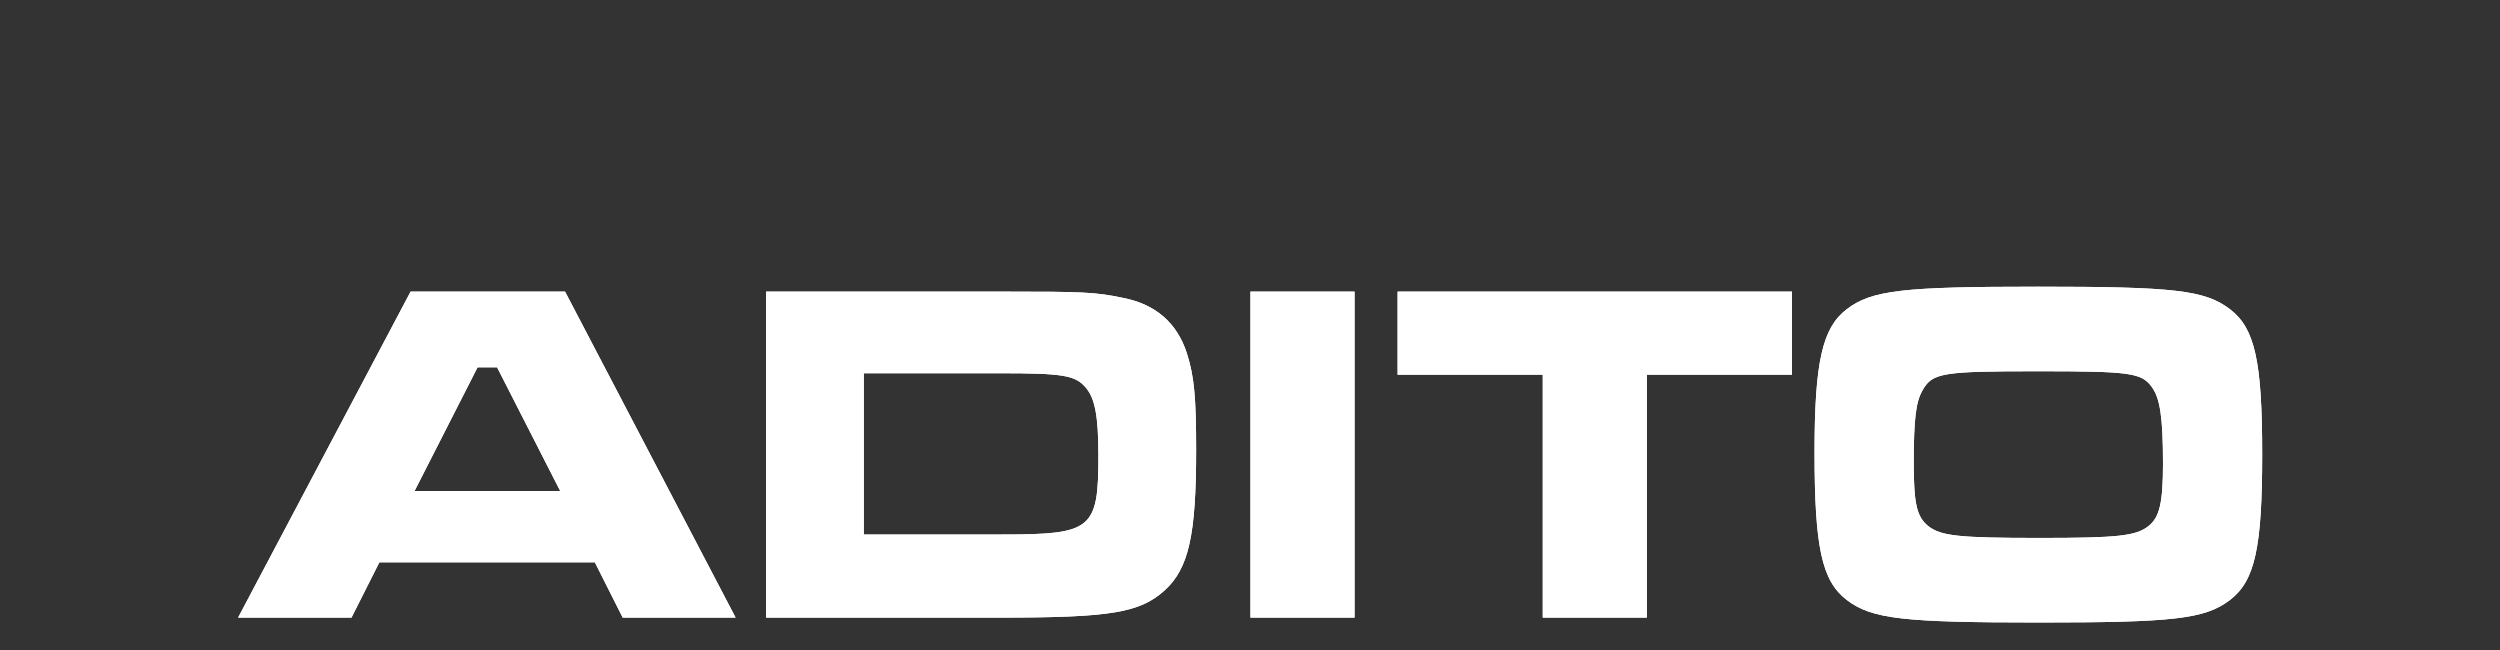
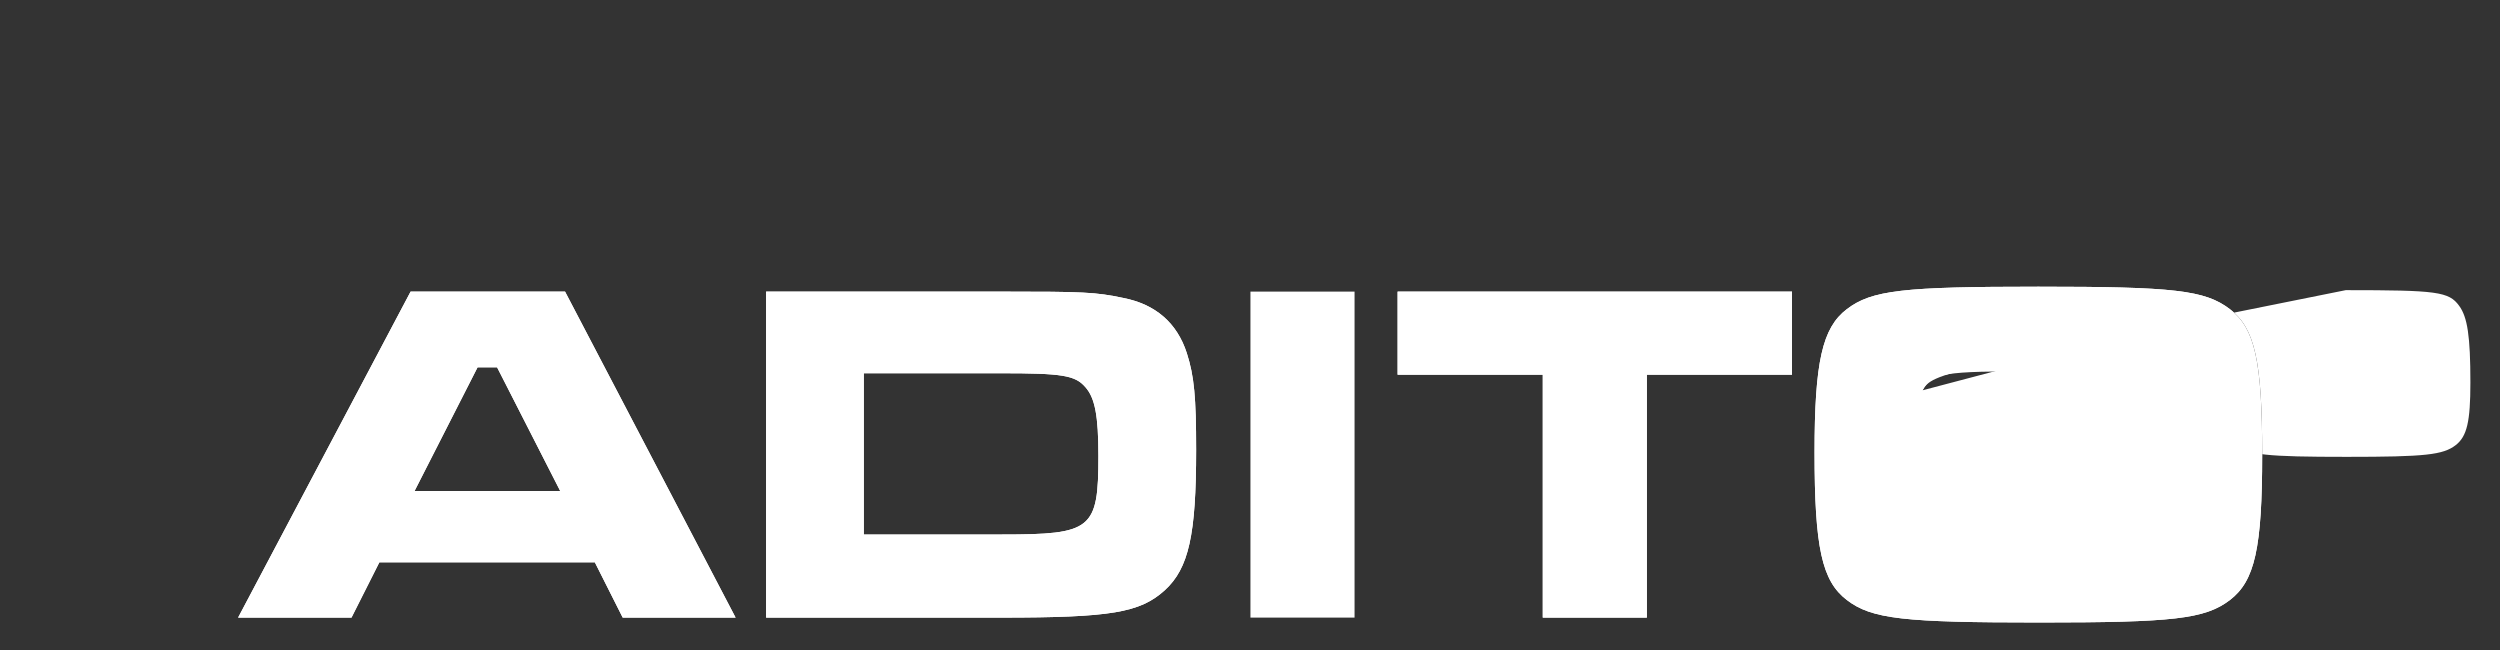
<svg xmlns="http://www.w3.org/2000/svg" version="1.1" id="Logos" x="0px" y="0px" viewBox="0 0 500 130" style="enable-background:new 0 0 500 130;" xml:space="preserve">
  <rect x="0" y="0" width="500" height="130" fill="#333333" stroke="none" />
  <style type="text/css">
	.st0{fill:#FFFFFF;}
	.st1{display:none;}
	.st2{display:inline;fill:#FFFFFF;}
</style>
  <g id="client">
    <g>
      <g>
        <path class="st0" d="M118.97,112.47H75.87l-5.57,11.05H47.62l34.5-65.2h30.89l34.11,65.2h-22.58L118.97,112.47z M99.42,73.47     h-3.91L82.91,98.2h29.13L99.42,73.47z" />
      </g>
      <g>
        <path class="st0" d="M153.21,58.32h47.01c16.62,0,18.86,0.1,24.44,1.27c6.45,1.27,10.75,4.98,12.71,11.05     c1.47,4.59,1.86,8.8,1.86,19.35c0,17.01-1.47,23.65-6.26,28.05c-4.98,4.5-10.75,5.48-32.74,5.48h-47.01V58.32z M200.42,106.9     c17.98,0,19.26-0.98,19.26-15.73c0-8.02-0.69-11.63-2.64-13.78c-2.05-2.35-4.69-2.74-16.81-2.74h-27.47v32.26H200.42z" />
      </g>
      <g>
        <path class="st0" d="M270.91,58.32v65.2h-20.82v-65.2H270.91z" />
      </g>
      <g>
        <path class="st0" d="M358.4,58.32v16.62h-29.03v48.58h-20.82V74.94h-29.03V58.32H358.4z" />
      </g>
      <g>
        <path class="st0" d="M445.99,61.84c4.99,3.81,6.45,10.36,6.45,29.03c0,18.77-1.47,25.32-6.45,29.13     c-4.98,3.81-11.34,4.5-38.12,4.5c-27.17,0-33.53-0.69-38.51-4.5c-4.98-3.81-6.45-10.46-6.45-29.52c0-18.08,1.56-24.93,6.45-28.64     c4.98-3.81,11.24-4.5,38.32-4.5C434.85,57.34,441,58.03,445.99,61.84z M384.51,78.06c-1.37,2.35-1.76,5.96-1.76,14.57     c0,8.11,0.59,10.75,2.93,12.61c2.54,1.95,6.06,2.35,22.19,2.35c15.74,0,19.26-0.39,21.8-2.35c2.25-1.76,2.93-4.69,2.93-12.51     c0-9.29-0.59-13.1-2.25-15.35c-2.05-2.83-4.4-3.13-22.68-3.13C388.51,74.25,386.46,74.55,384.51,78.06z" />
      </g>
    </g>
    <g>
      <g>
        <g>
          <path class="st0" d="M118.97,112.47H75.87l-5.57,11.05H47.62l34.5-65.2h30.89l34.11,65.2h-22.58L118.97,112.47z M99.42,73.47      h-3.91L82.91,98.2h29.13L99.42,73.47z" />
        </g>
        <g>
          <path class="st0" d="M153.21,58.32h47.01c16.62,0,18.86,0.1,24.44,1.27c6.45,1.27,10.75,4.98,12.71,11.05      c1.47,4.59,1.86,8.8,1.86,19.35c0,17.01-1.47,23.65-6.26,28.05c-4.98,4.5-10.75,5.48-32.74,5.48h-47.01V58.32z M200.42,106.9      c17.98,0,19.26-0.98,19.26-15.73c0-8.02-0.69-11.63-2.64-13.78c-2.05-2.35-4.69-2.74-16.81-2.74h-27.47v32.26H200.42z" />
        </g>
        <g>
-           <path class="st0" d="M270.91,58.32v65.2h-20.82v-65.2H270.91z" />
-         </g>
+           </g>
        <g>
          <path class="st0" d="M358.4,58.32v16.62h-29.03v48.58h-20.82V74.94h-29.03V58.32H358.4z" />
        </g>
        <g>
-           <path class="st0" d="M445.99,61.84c4.99,3.81,6.45,10.36,6.45,29.03c0,18.77-1.47,25.32-6.45,29.13      c-4.98,3.81-11.34,4.5-38.12,4.5c-27.17,0-33.53-0.69-38.51-4.5c-4.98-3.81-6.45-10.46-6.45-29.52      c0-18.08,1.56-24.93,6.45-28.64c4.98-3.81,11.24-4.5,38.32-4.5C434.85,57.34,441,58.03,445.99,61.84z M384.51,78.06      c-1.37,2.35-1.76,5.96-1.76,14.57c0,8.11,0.59,10.75,2.93,12.61c2.54,1.95,6.06,2.35,22.19,2.35c15.74,0,19.26-0.39,21.8-2.35      c2.25-1.76,2.93-4.69,2.93-12.51c0-9.29-0.59-13.1-2.25-15.35c-2.05-2.83-4.4-3.13-22.68-3.13      C388.51,74.25,386.46,74.55,384.51,78.06z" />
+           <path class="st0" d="M445.99,61.84c4.99,3.81,6.45,10.36,6.45,29.03c0,18.77-1.47,25.32-6.45,29.13      c-4.98,3.81-11.34,4.5-38.12,4.5c-27.17,0-33.53-0.69-38.51-4.5c-4.98-3.81-6.45-10.46-6.45-29.52      c0-18.08,1.56-24.93,6.45-28.64c4.98-3.81,11.24-4.5,38.32-4.5C434.85,57.34,441,58.03,445.99,61.84z c-1.37,2.35-1.76,5.96-1.76,14.57c0,8.11,0.59,10.75,2.93,12.61c2.54,1.95,6.06,2.35,22.19,2.35c15.74,0,19.26-0.39,21.8-2.35      c2.25-1.76,2.93-4.69,2.93-12.51c0-9.29-0.59-13.1-2.25-15.35c-2.05-2.83-4.4-3.13-22.68-3.13      C388.51,74.25,386.46,74.55,384.51,78.06z" />
        </g>
      </g>
    </g>
    <g class="st1">
      <path class="st2" d="M325.61,185.49c2.34,0,4.86-0.9,6.47-1.98v4.5c-1.68,1.02-4.68,1.74-7.07,1.74    c-10.01,0-15.64-7.37-15.64-15.76c0-8.09,5.57-15.83,15.76-15.83c1.86,0,4.68,0.42,6.95,1.68v4.5c-1.86-1.26-4.68-1.86-6.47-1.86    c-7.07,0-11.33,5.27-11.33,11.57C314.34,180.15,318.06,185.49,325.61,185.49z" />
      <path class="st2" d="M339.63,146.71h4.74v42.38h-4.74V146.71z" />
      <path class="st2" d="M355.93,146.05c1.74,0,3.12,1.38,3.12,3.12c0,1.74-1.38,3.06-3.12,3.06c-1.74,0-3.05-1.32-3.05-3.06    C352.87,147.43,354.19,146.05,355.93,146.05z M353.59,158.69h4.74v30.39h-4.74V158.69z" />
      <path class="st2" d="M389.49,187.52c-2.28,1.2-5.94,1.86-8.63,1.86c-9.23,0-15.34-6.17-15.34-15.4c0-9.89,5.75-15.65,13.49-15.65    c7.37,0,12.41,4.86,12.41,14.03c0,0.78-0.12,2.58-0.3,3.54h-20.74c0.72,6.11,4.86,9.29,10.97,9.29c2.7,0,6.05-0.66,8.15-2.1    V187.52z M386.68,170.74c0-5.04-2.88-8.27-7.67-8.27c-4.38,0-8.03,3.18-8.63,9.47h16.31V170.74z" />
      <path class="st2" d="M403.27,163.97c1.8-3.78,5.21-5.69,9.59-5.69c5.94,0,9.71,3.89,9.71,9.89v20.92h-4.74v-19.66    c0-4.61-2.64-6.89-6.17-6.89c-4.25,0-8.39,3.42-8.39,9.95v16.6h-4.68v-30.39h4.68V163.97z" />
      <path class="st2" d="M437.49,180.33c0,3.18,1.5,4.86,4.55,4.86c1.5,0,3.12-0.6,4.14-1.38v4.5c-1.2,0.66-3.17,1.08-4.43,1.08    c-6.35,0-8.99-3.36-8.99-9.17v-17.68h-4.86v-3.84h4.86v-7.55h4.74v7.55h8.39v3.84h-8.39V180.33z" />
    </g>
  </g>
</svg>